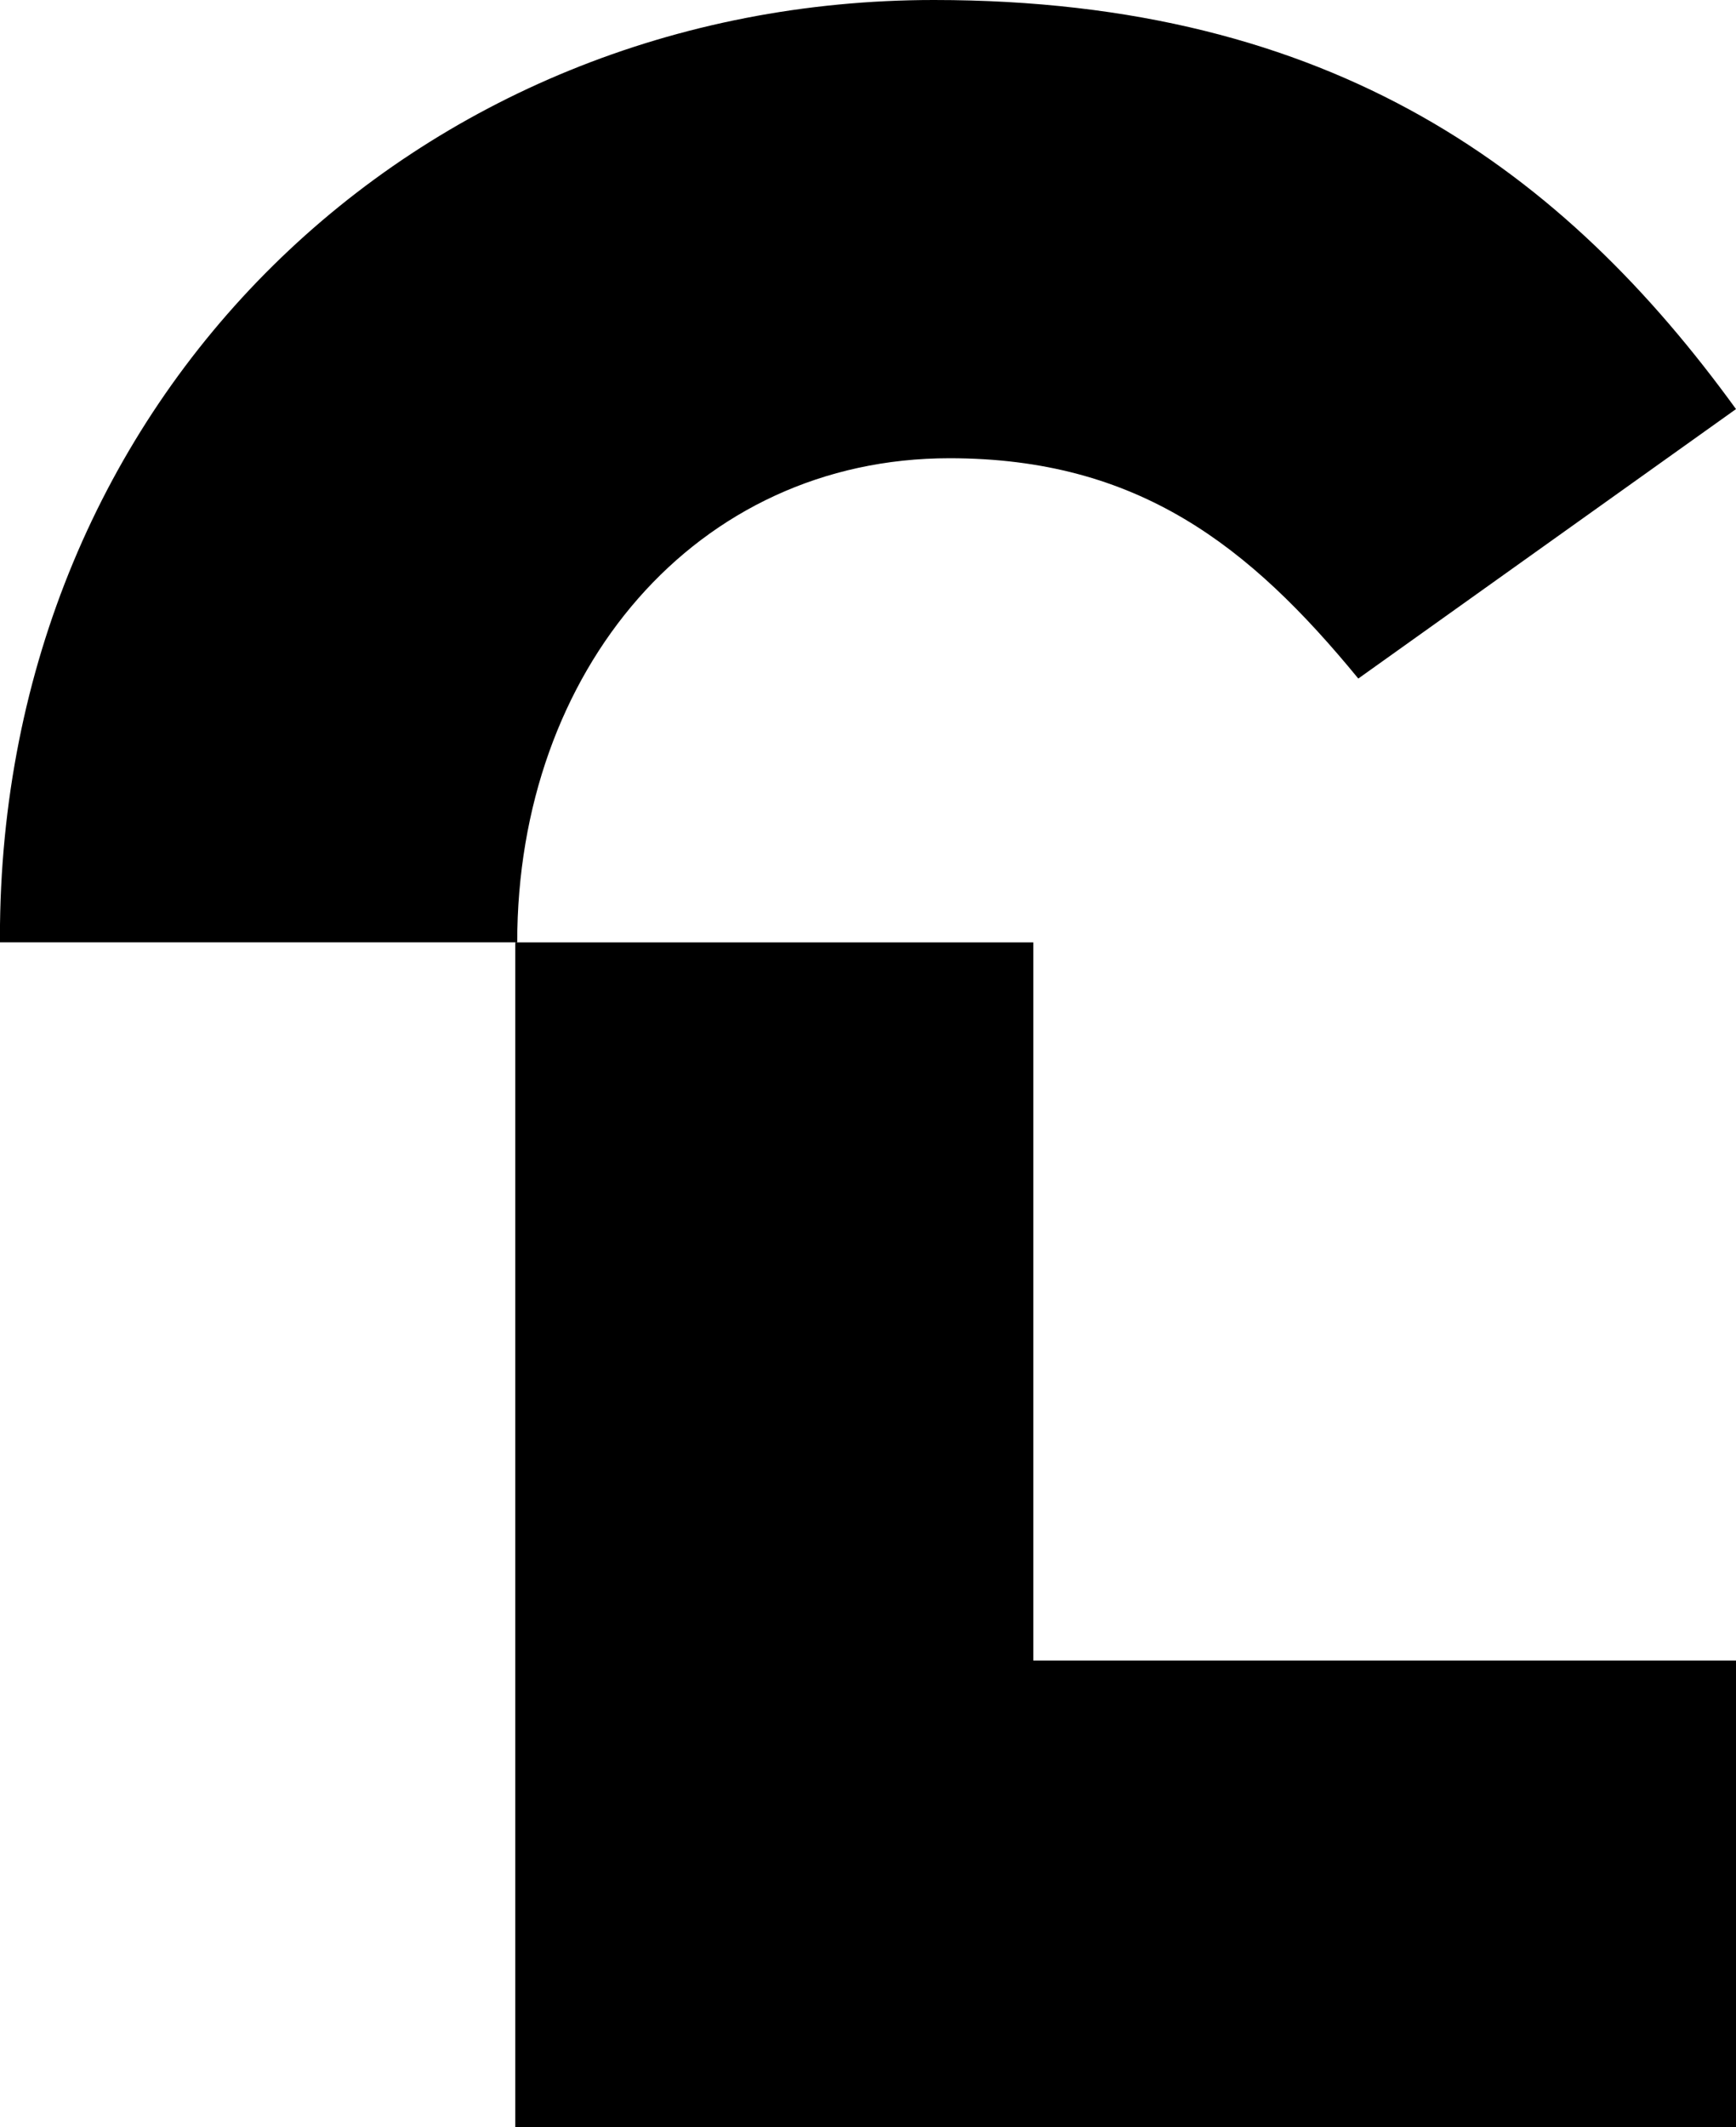
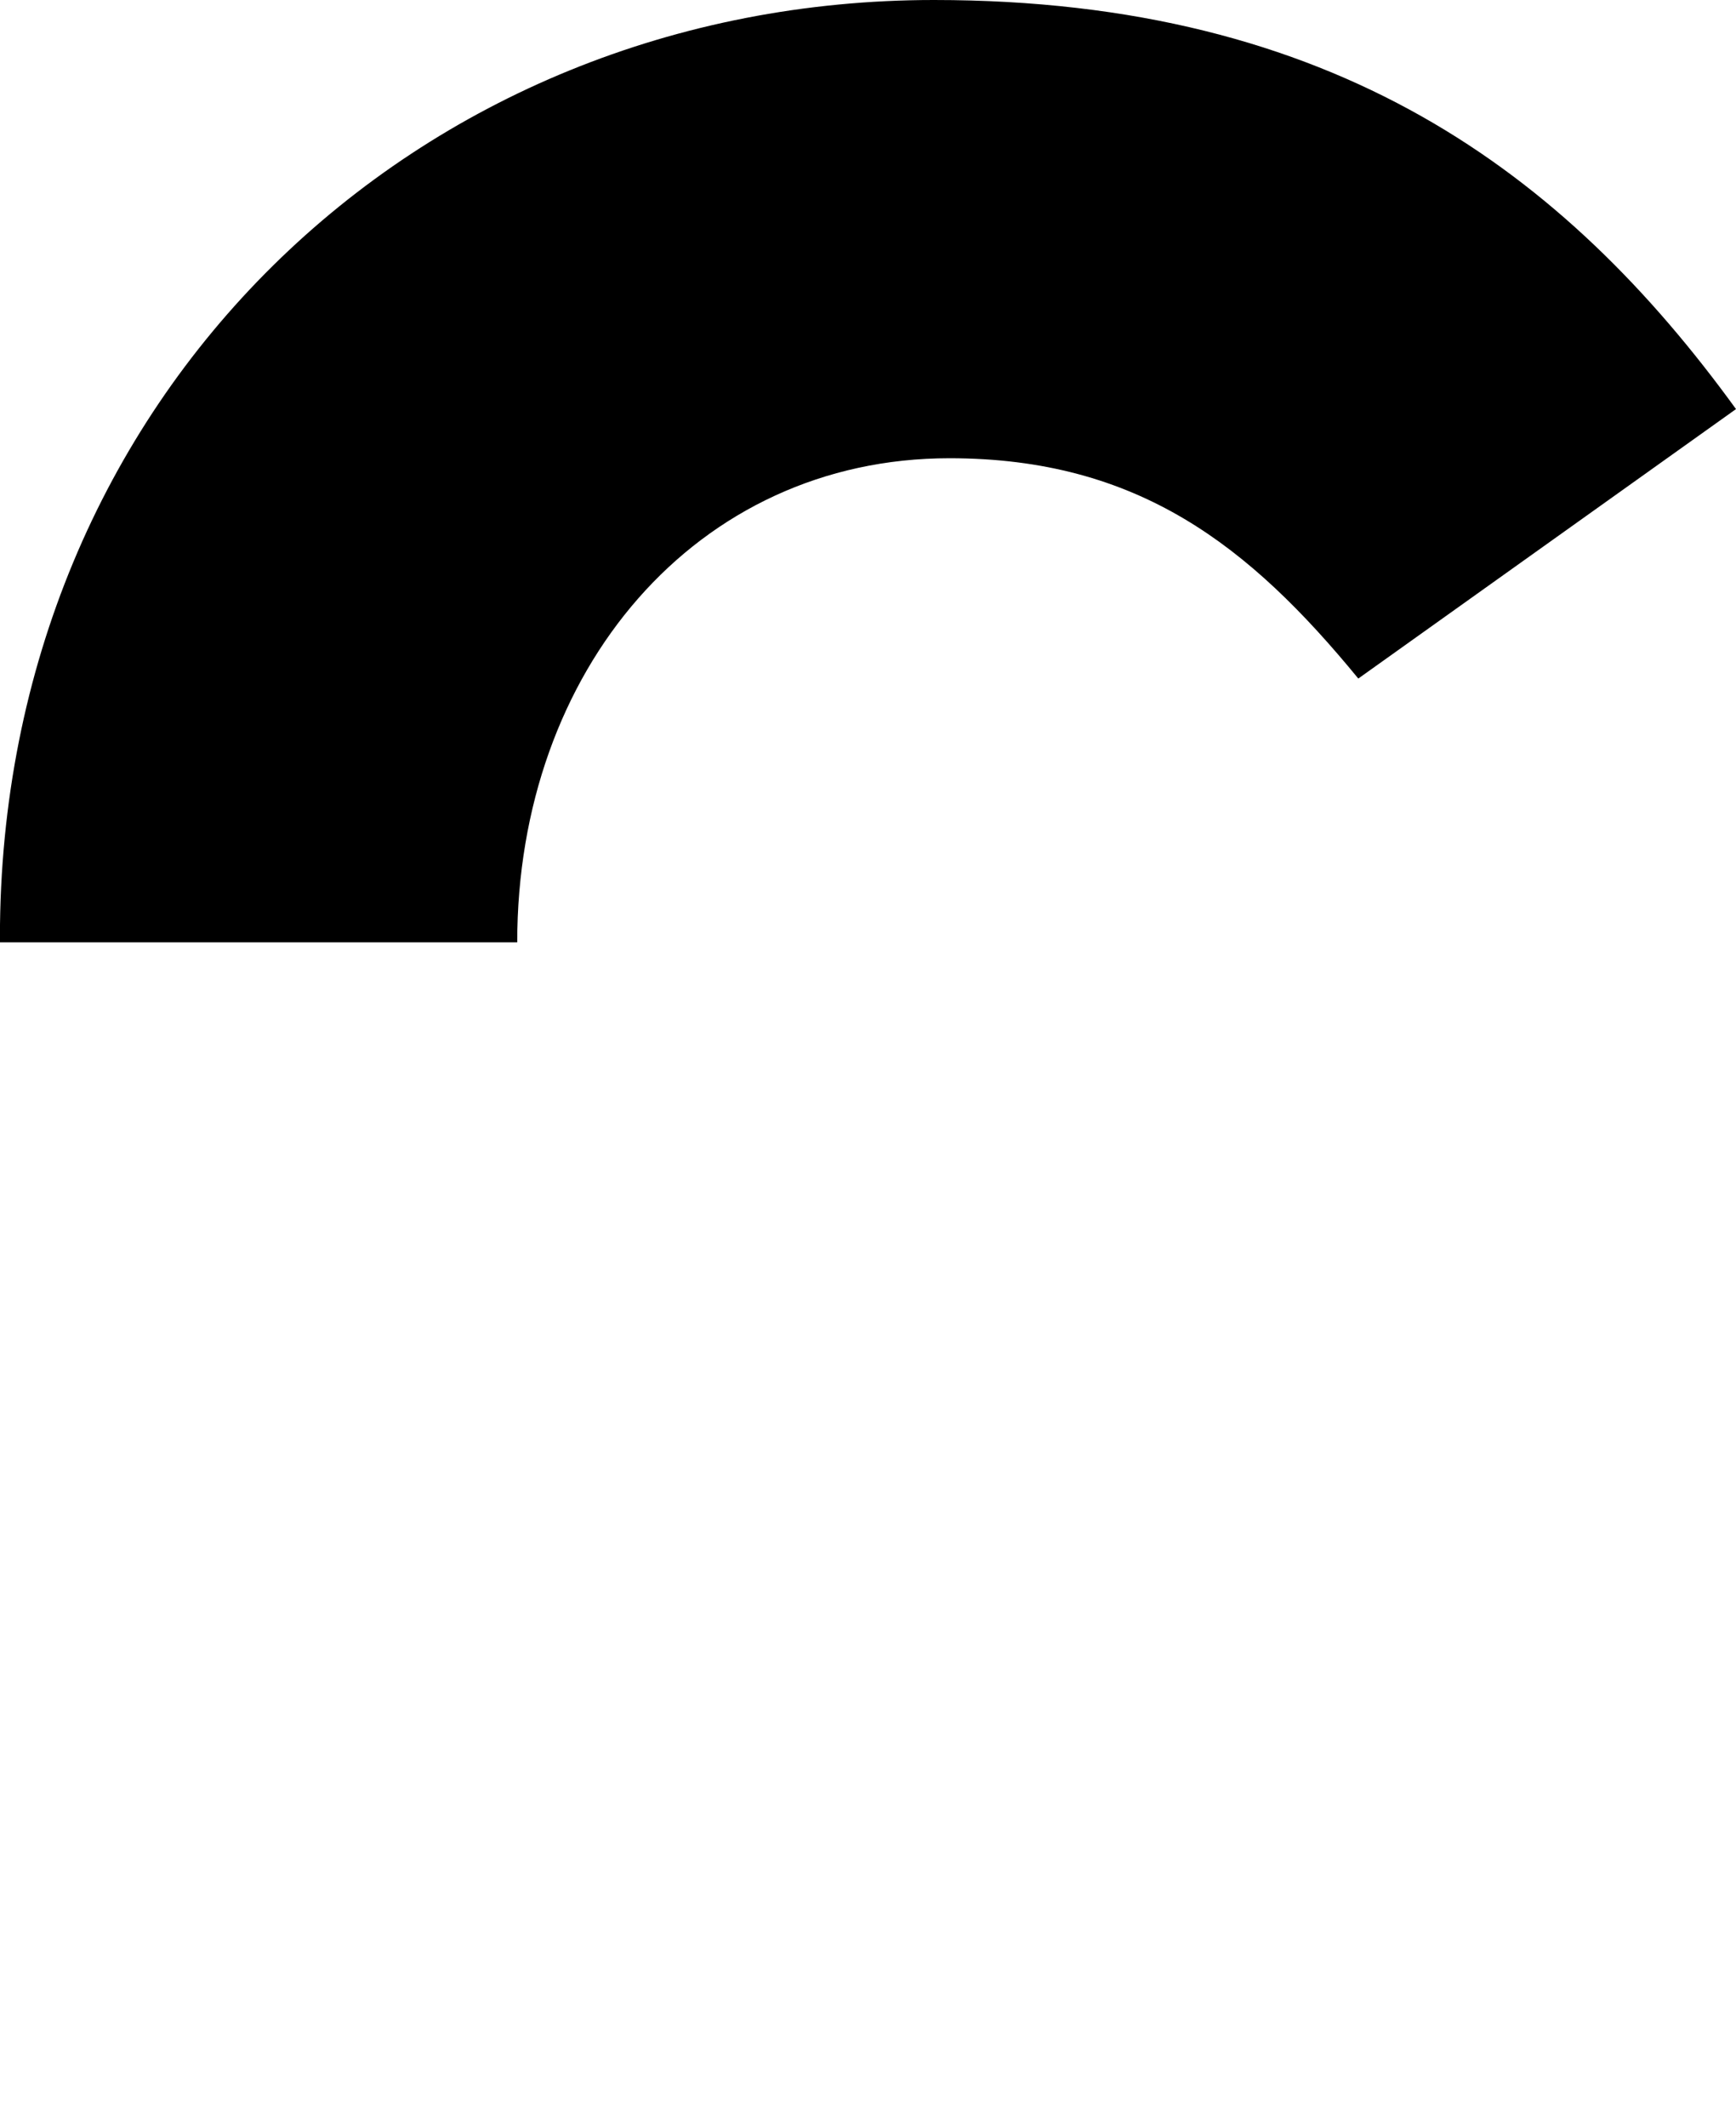
<svg xmlns="http://www.w3.org/2000/svg" id="Layer_1" data-name="Layer 1" viewBox="0 0 244.98 300">
  <path d="M161.5,64.62c-35.78,0-61,29.94-61,68.27h-73v-.72C27.51,55.86,86.29,0,159.31,0c56.59,0,89.08,24.46,113.18,57.69l-53.3,38C203.85,77,188.15,64.62,161.5,64.62Z" transform="translate(-27.51 0)" />
-   <polygon points="145.82 234.17 145.82 132.9 72.71 132.9 72.71 300 244.98 300 244.98 234.17 145.82 234.17" />
</svg>